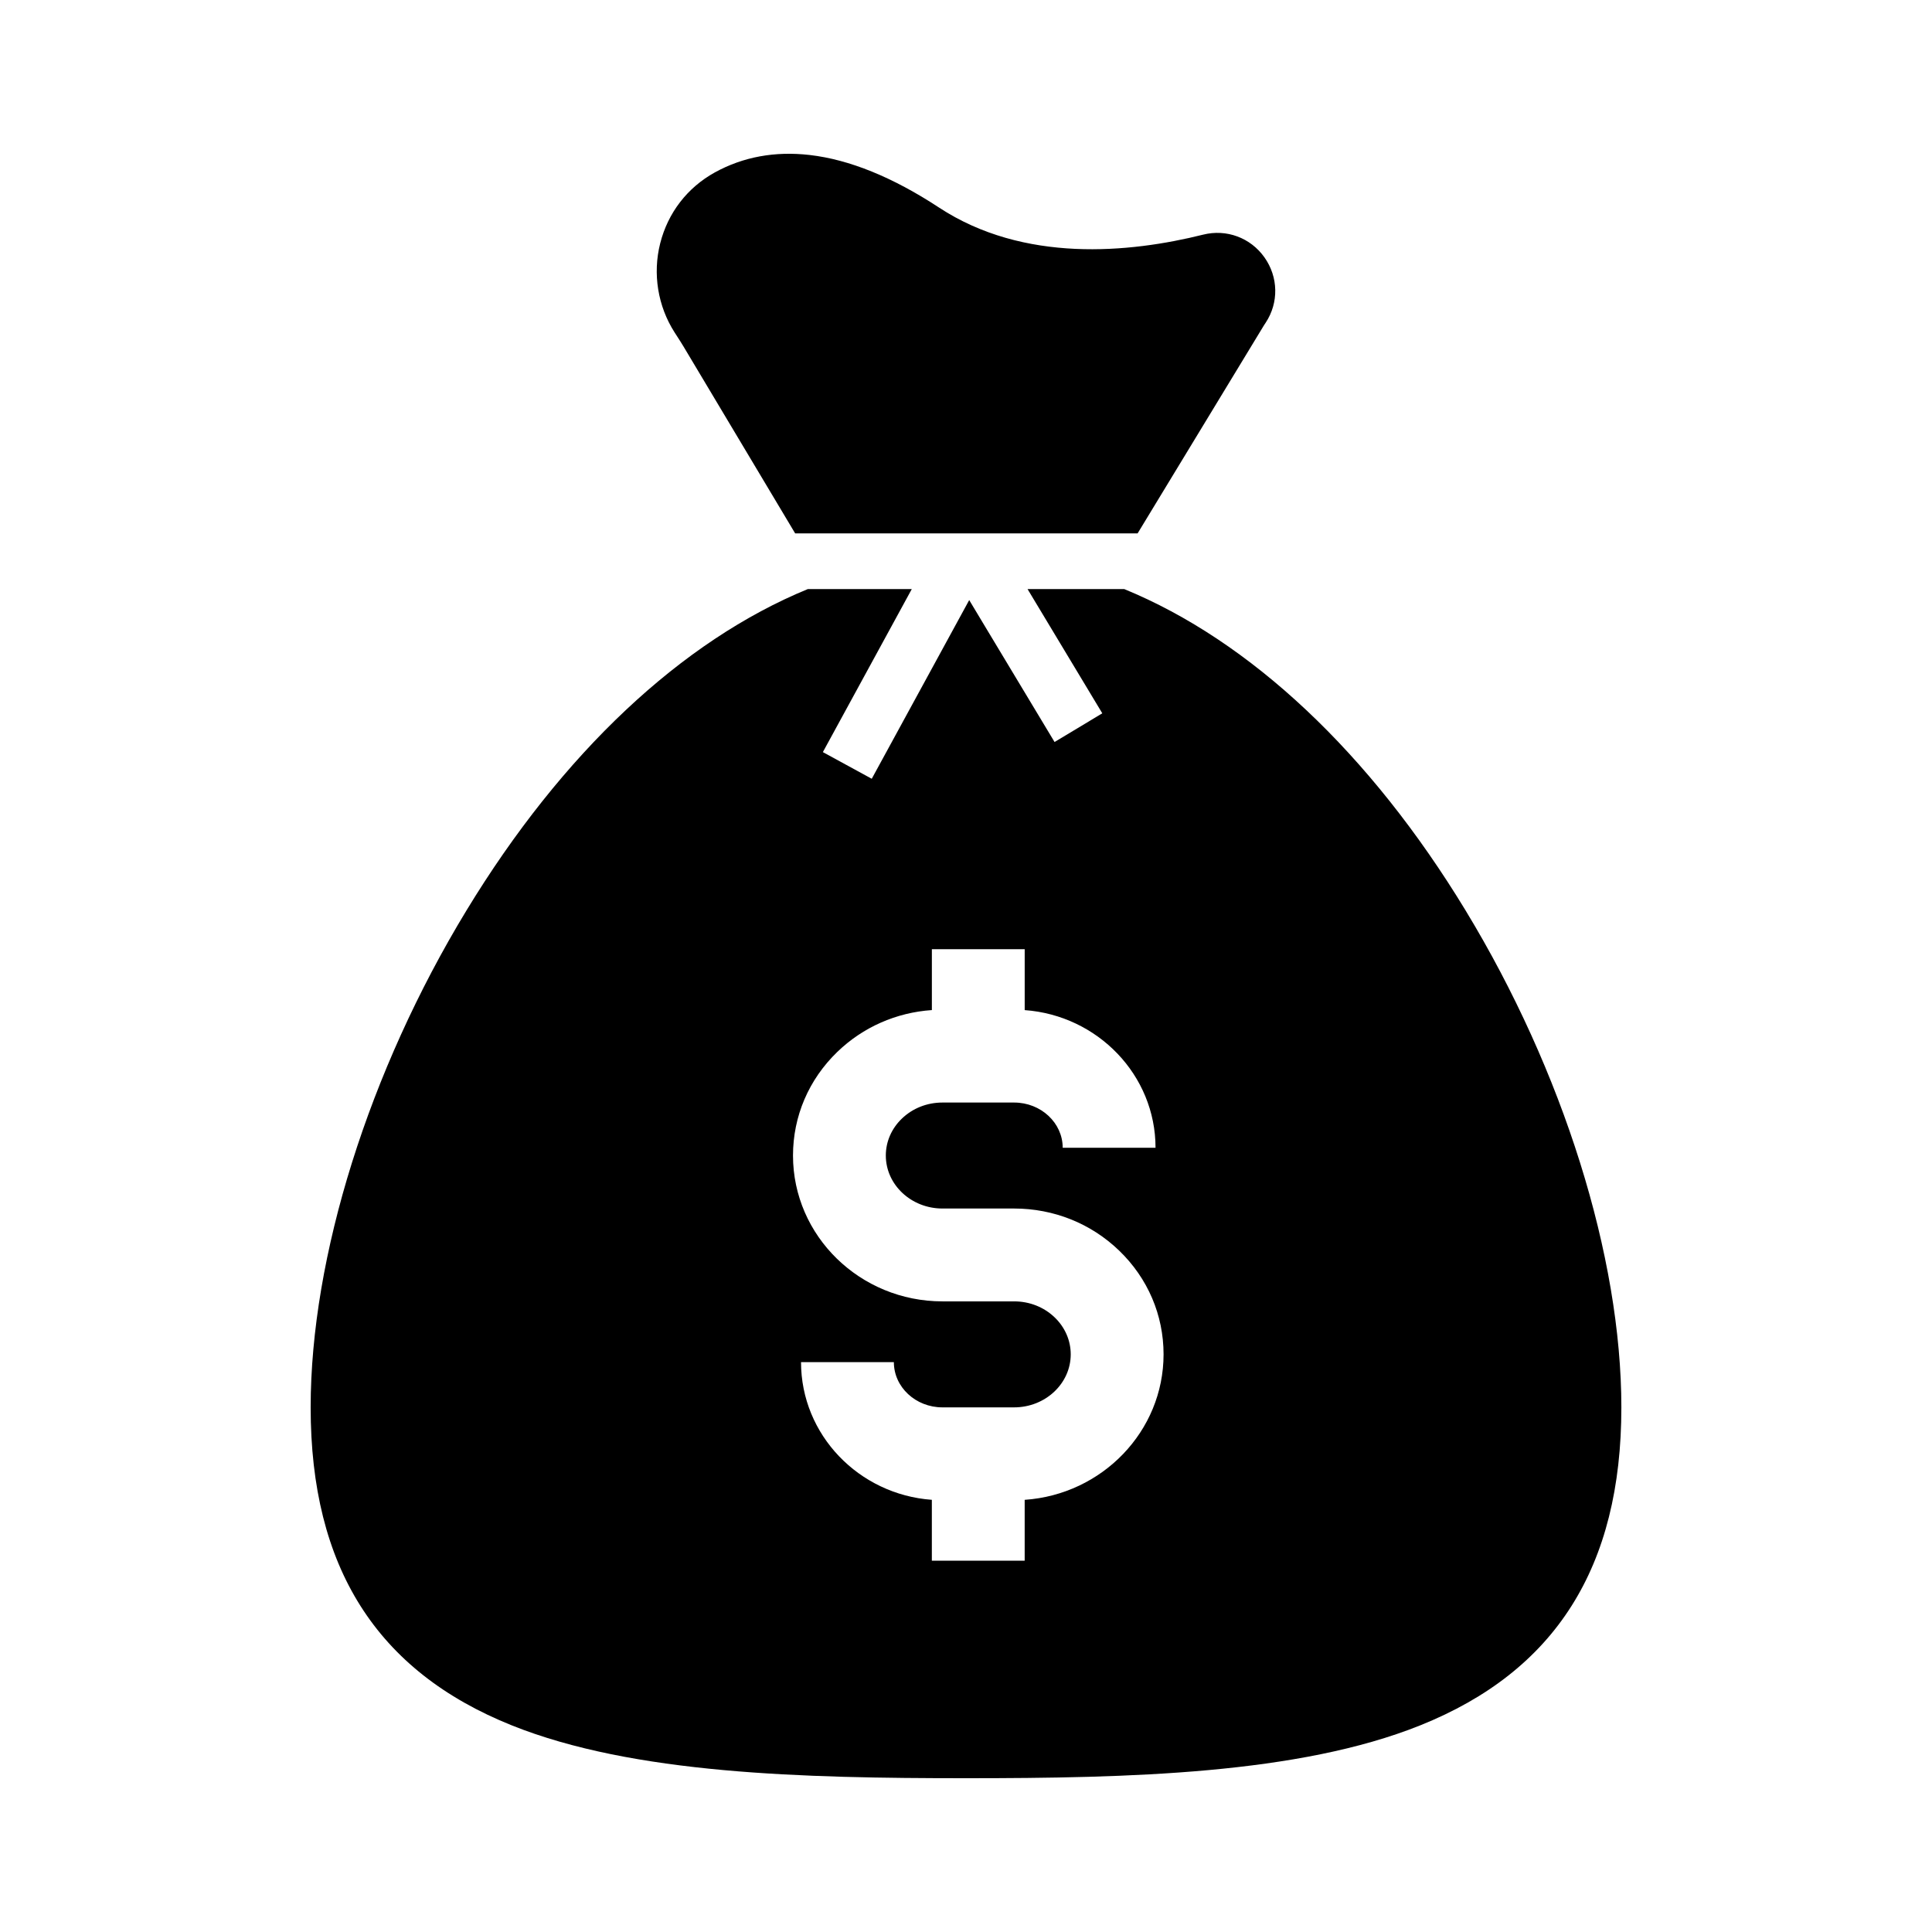
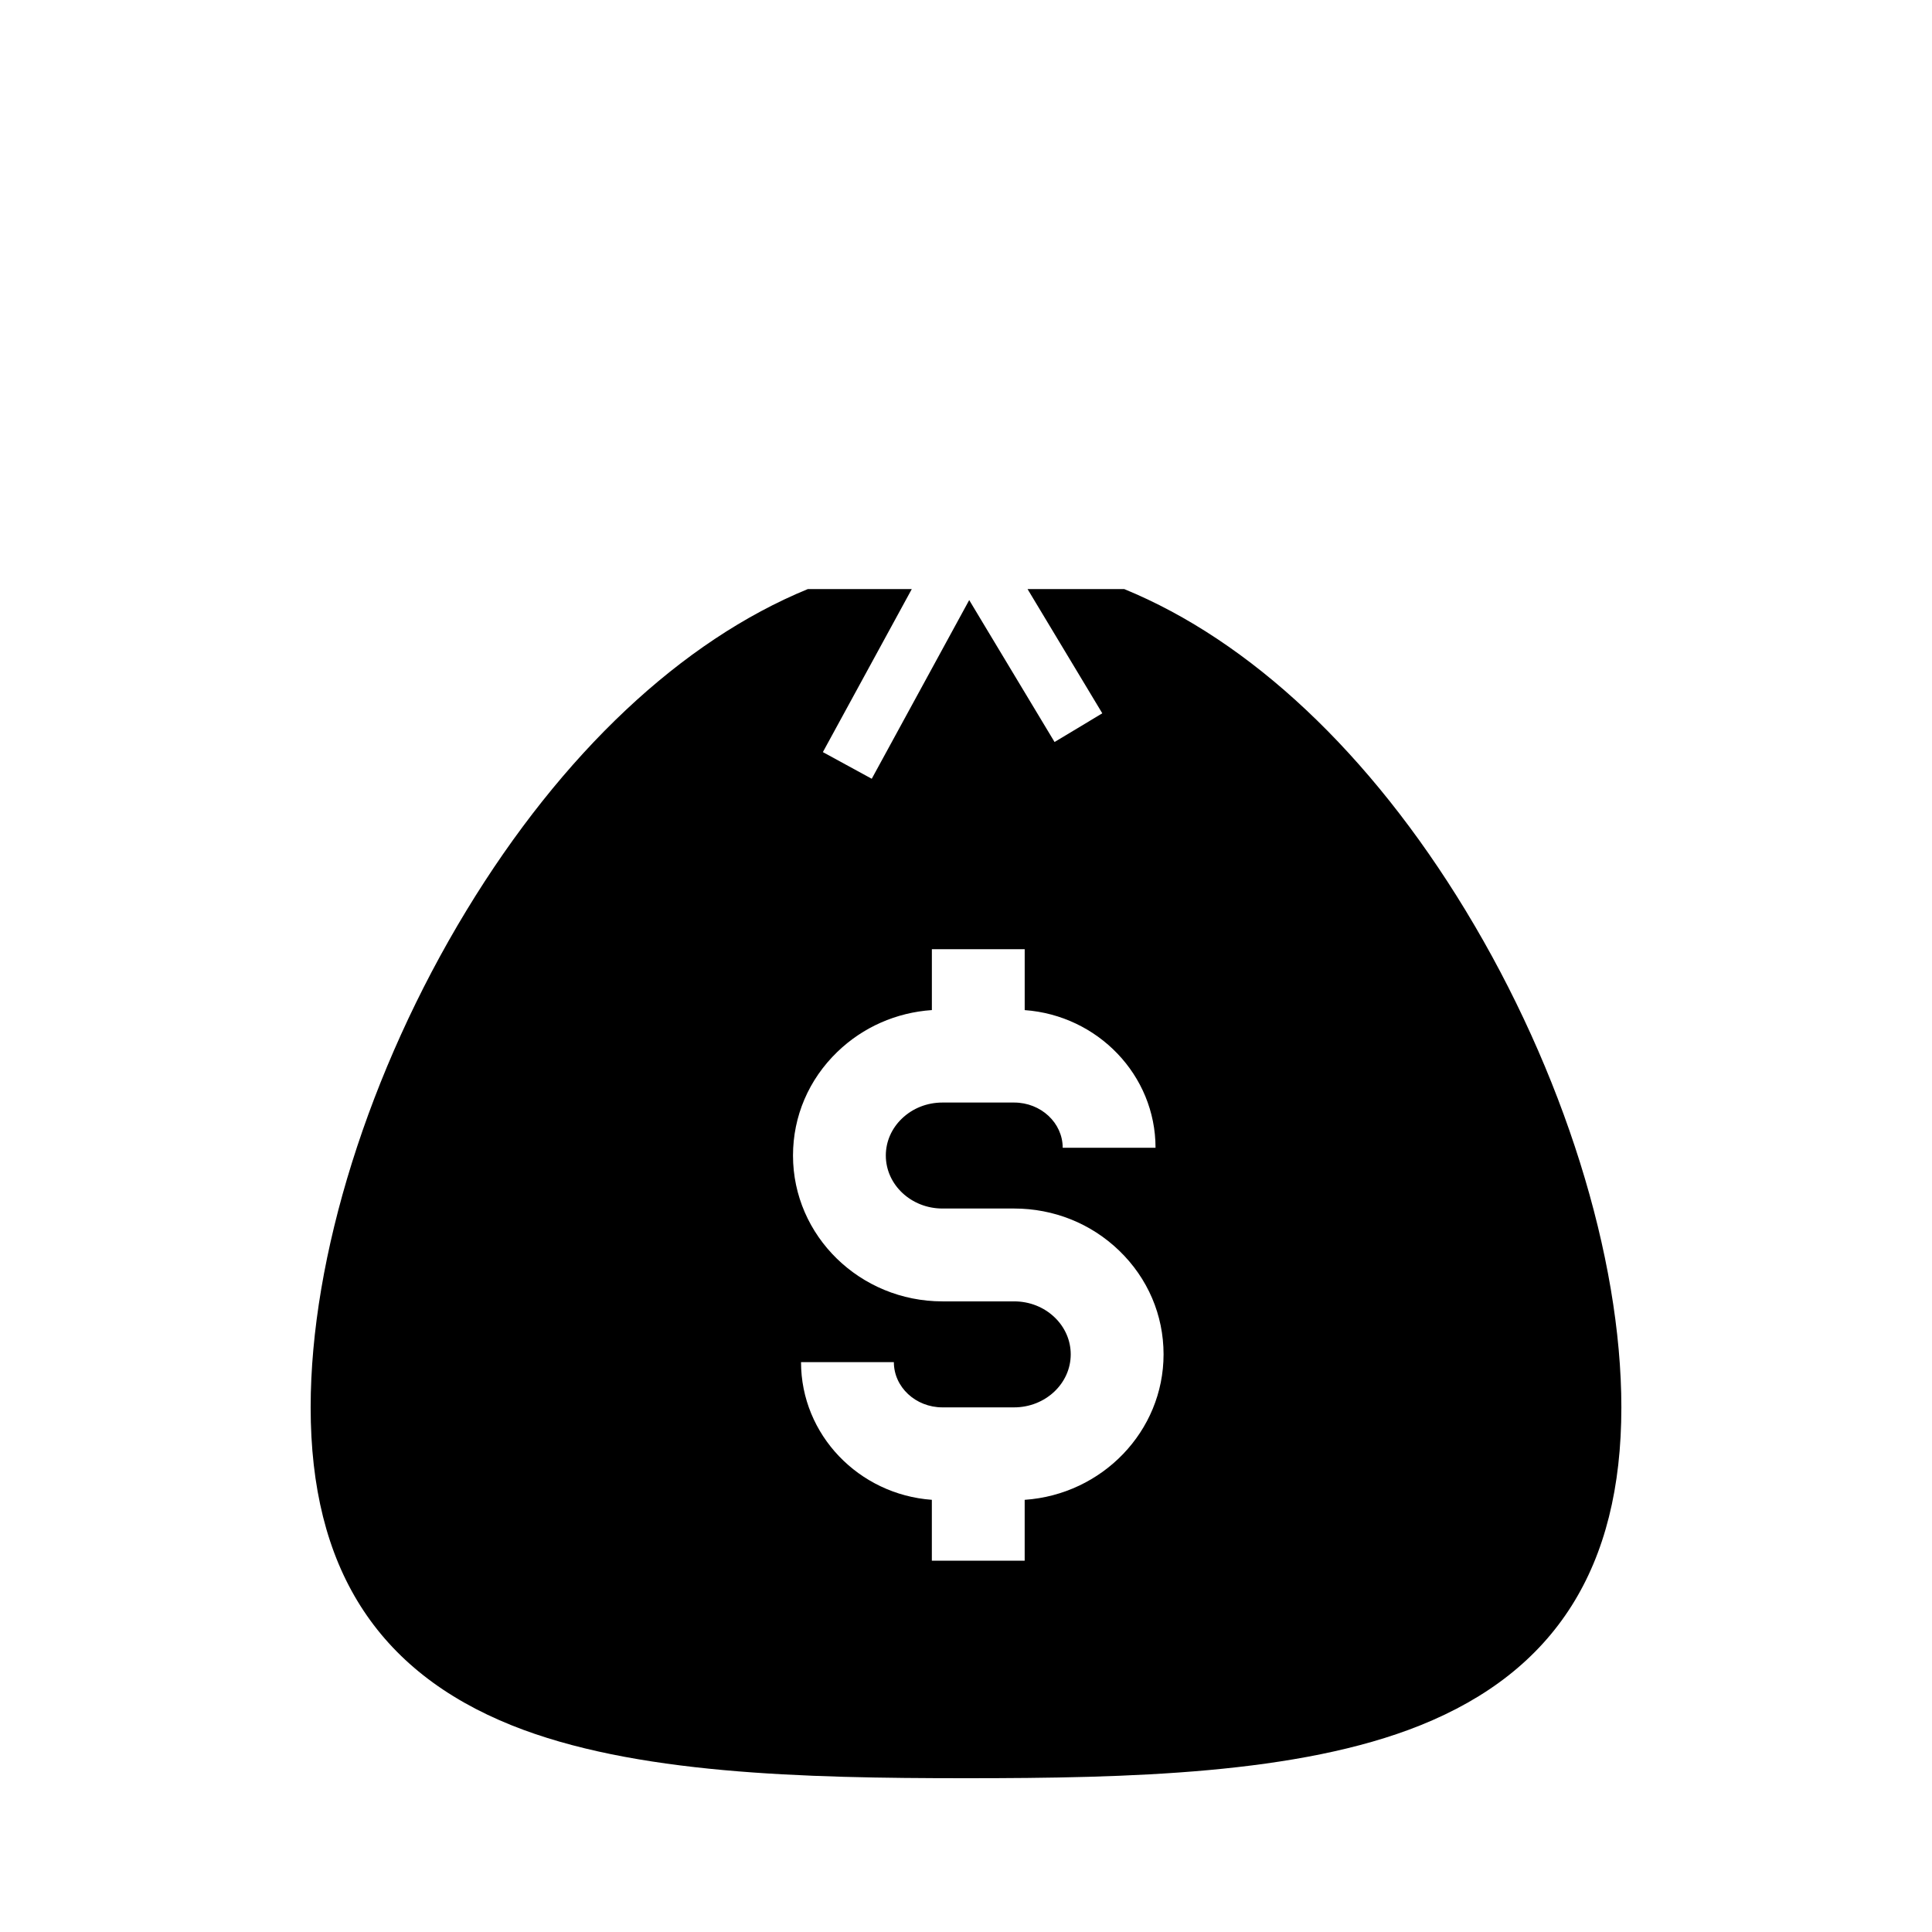
<svg xmlns="http://www.w3.org/2000/svg" fill="#000000" width="800px" height="800px" version="1.1" viewBox="144 144 512 512">
  <g>
    <path d="m532.39 385.27c-25.363-41.742-57.07-71.469-90.465-85.164h-25.617l1.48 2.461 4.438 7.379 13.891 23.09-12.648 7.606-18.465-30.695-4.156-6.918-25.828 47.352-12.953-7.066 18.199-33.367 4.023-7.379 1.344-2.461h-27.547c-33.391 13.699-65.102 43.426-90.465 85.164-25.859 42.547-41.297 91.781-41.297 131.7 0 42.332 17.445 69.902 53.344 84.285 32.207 12.906 77.105 13.988 120.33 13.988 43.227 0 88.129-1.082 120.33-13.988 35.902-14.383 53.348-41.953 53.348-84.285 0-39.918-15.434-89.152-41.289-131.7zm-116.84 156.2v16.133h-24.602v-16.137c-19.359-1.402-34.668-17.23-34.668-36.488h24.602c0 6.613 5.769 11.988 12.871 11.988h18.992c8.277 0 15.008-6.301 15.008-14.047 0-3.664-1.504-7.141-4.234-9.777-2.856-2.75-6.676-4.266-10.77-4.266h-18.992c-21.84 0-39.605-17.34-39.605-38.648 0-10.402 4.176-20.164 11.758-27.477 6.793-6.555 15.602-10.426 25.043-11.07v-16.129h24.602v16.137c19.359 1.402 34.672 17.23 34.672 36.48h-24.602c0-6.609-5.777-11.984-12.875-11.984h-18.992c-4.09 0-7.91 1.516-10.766 4.269-2.734 2.633-4.242 6.106-4.242 9.77 0 7.742 6.731 14.047 15.008 14.047h18.992c10.5 0 20.387 3.965 27.848 11.164 7.582 7.316 11.758 17.074 11.758 27.477-0.004 20.398-16.27 37.152-36.805 38.559z" />
-     <path d="m479.42 229.52-0.227 0.34c-0.078 0.117-0.156 0.234-0.23 0.355 0 0.004 0 0.004-0.004 0.004l-33.477 55.129h-90.758l-29.574-49.504c-0.562-0.941-1.172-1.883-1.816-2.883l-0.547-0.848c-4.469-6.973-5.863-15.586-3.824-23.637 2.051-8.098 7.199-14.77 14.488-18.789 7.477-4.117 15.93-5.668 25.125-4.613 10.508 1.207 22.031 5.891 34.25 13.914 22.484 14.773 50.5 12.07 70.035 7.191 6.168-1.539 12.535 0.816 16.223 6.012 3.707 5.219 3.84 12.023 0.336 17.328z" />
  </g>
</svg>